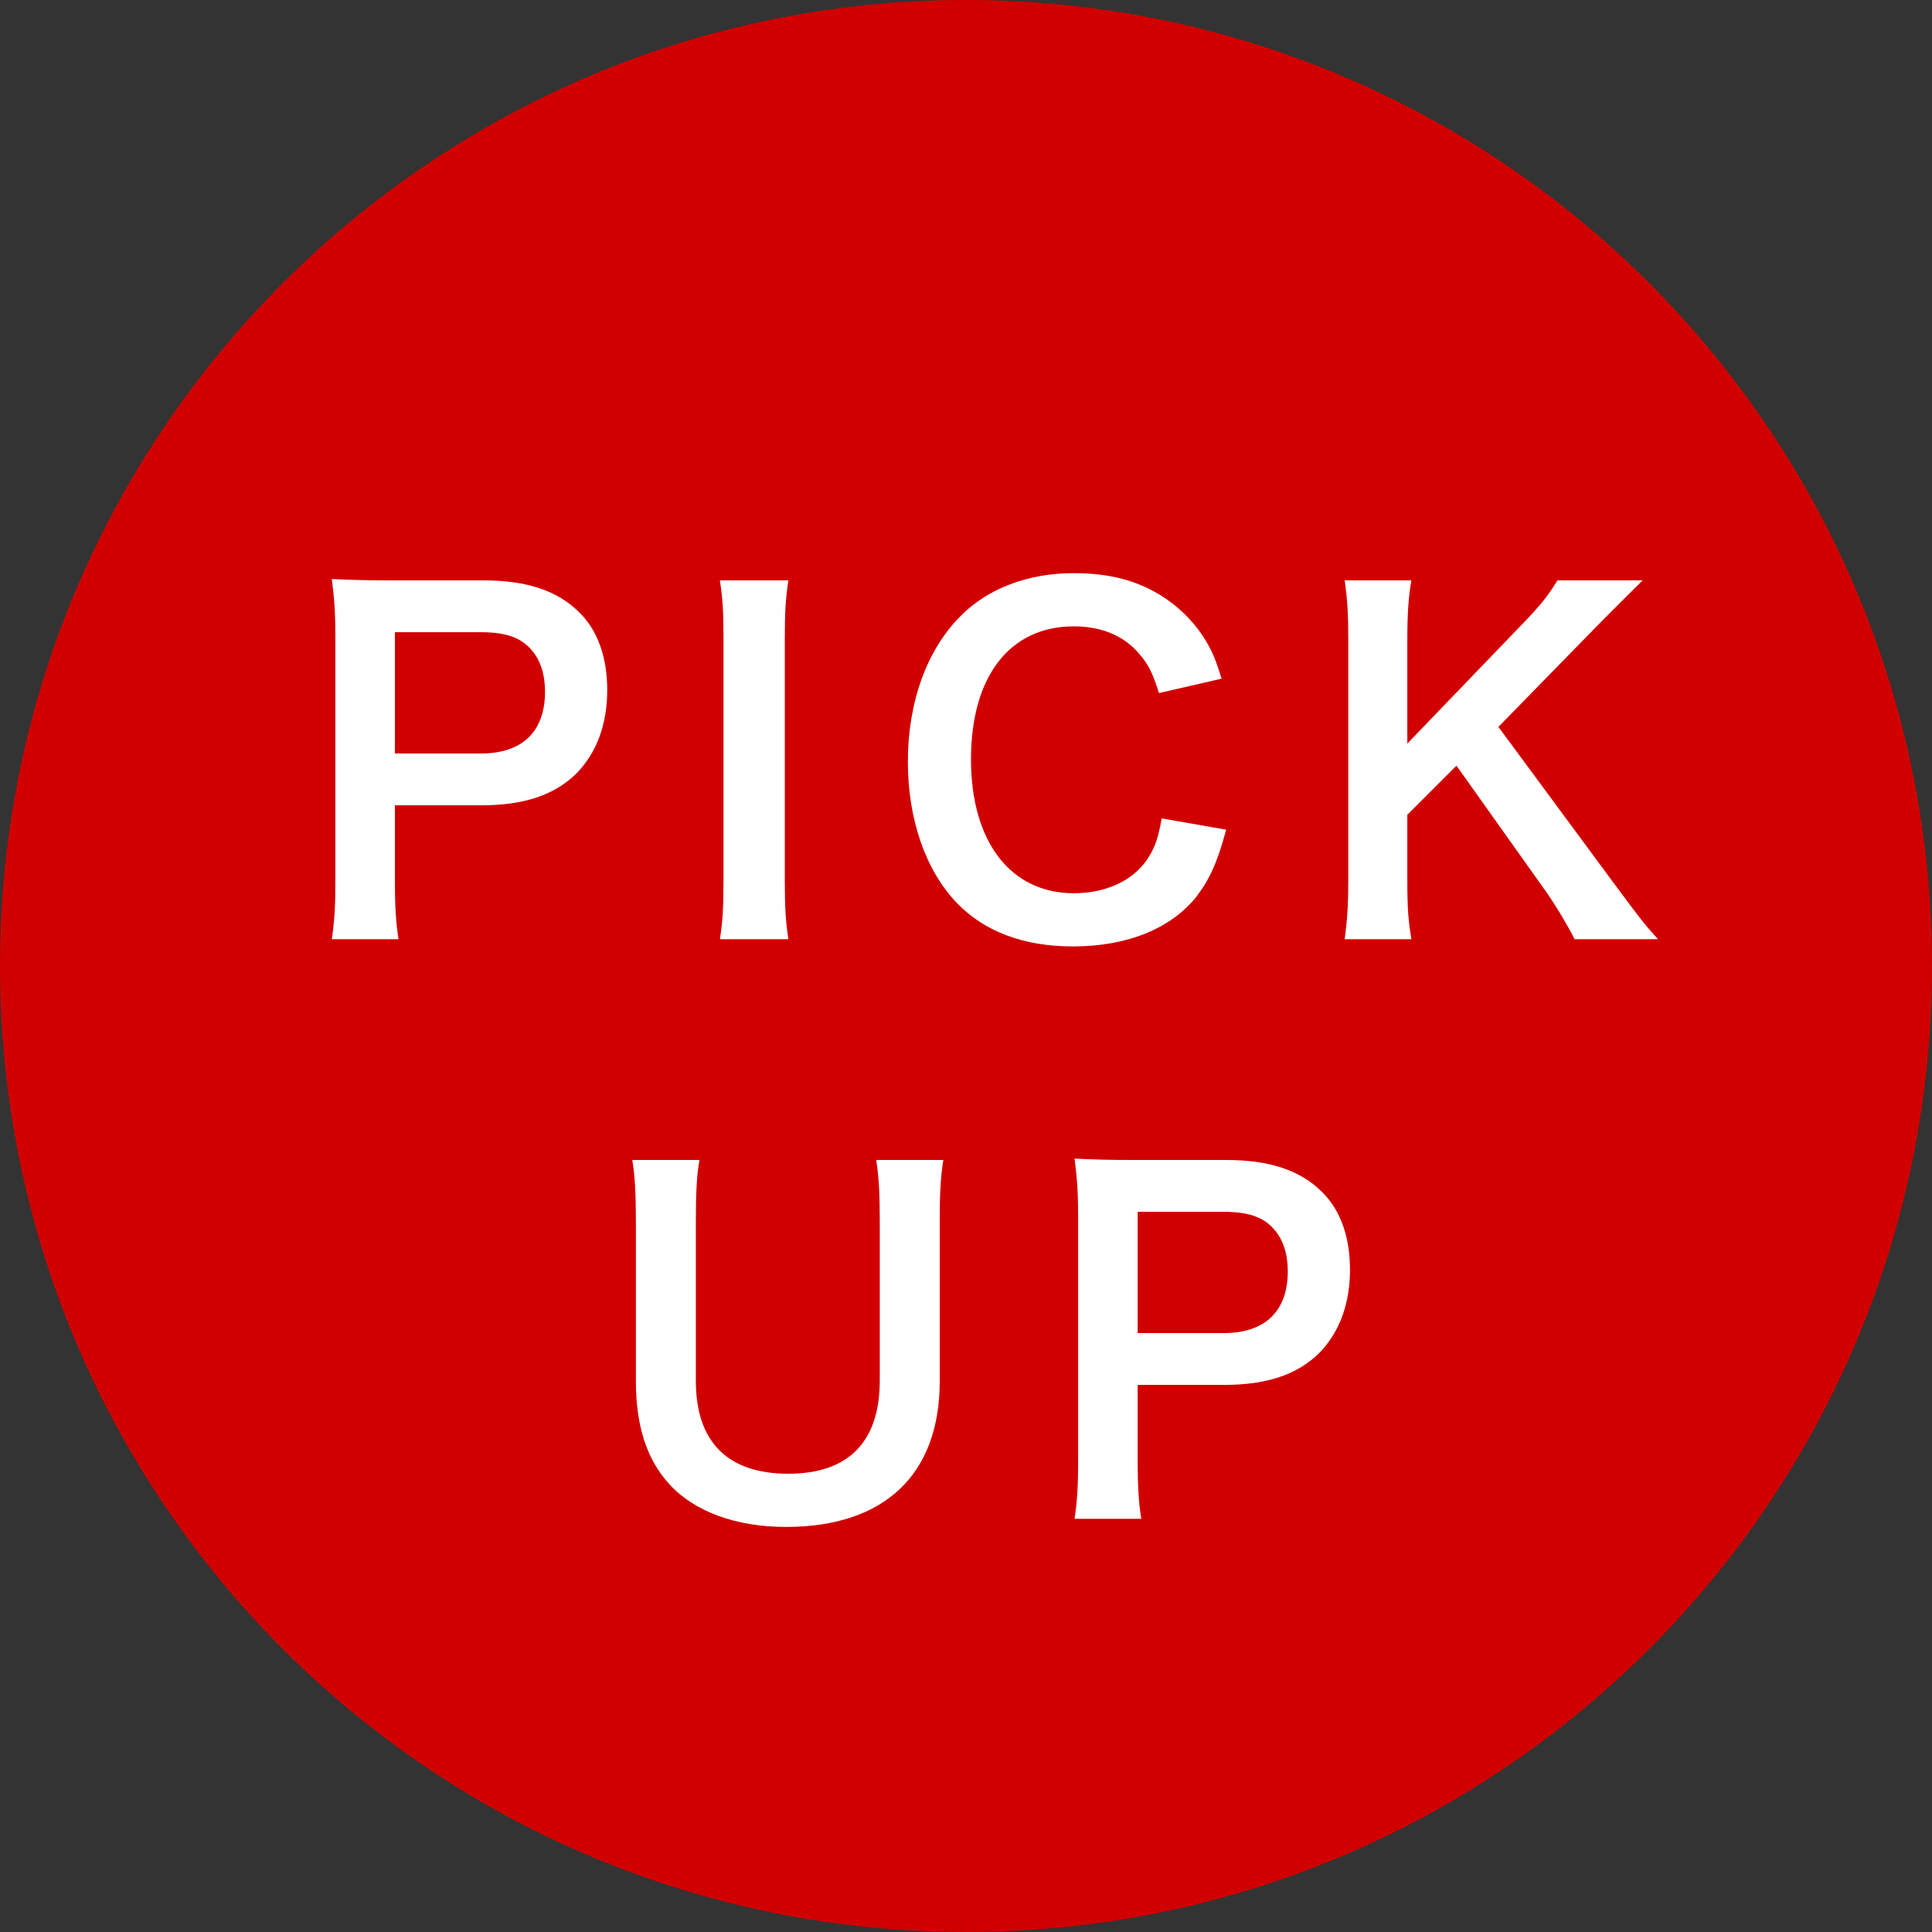
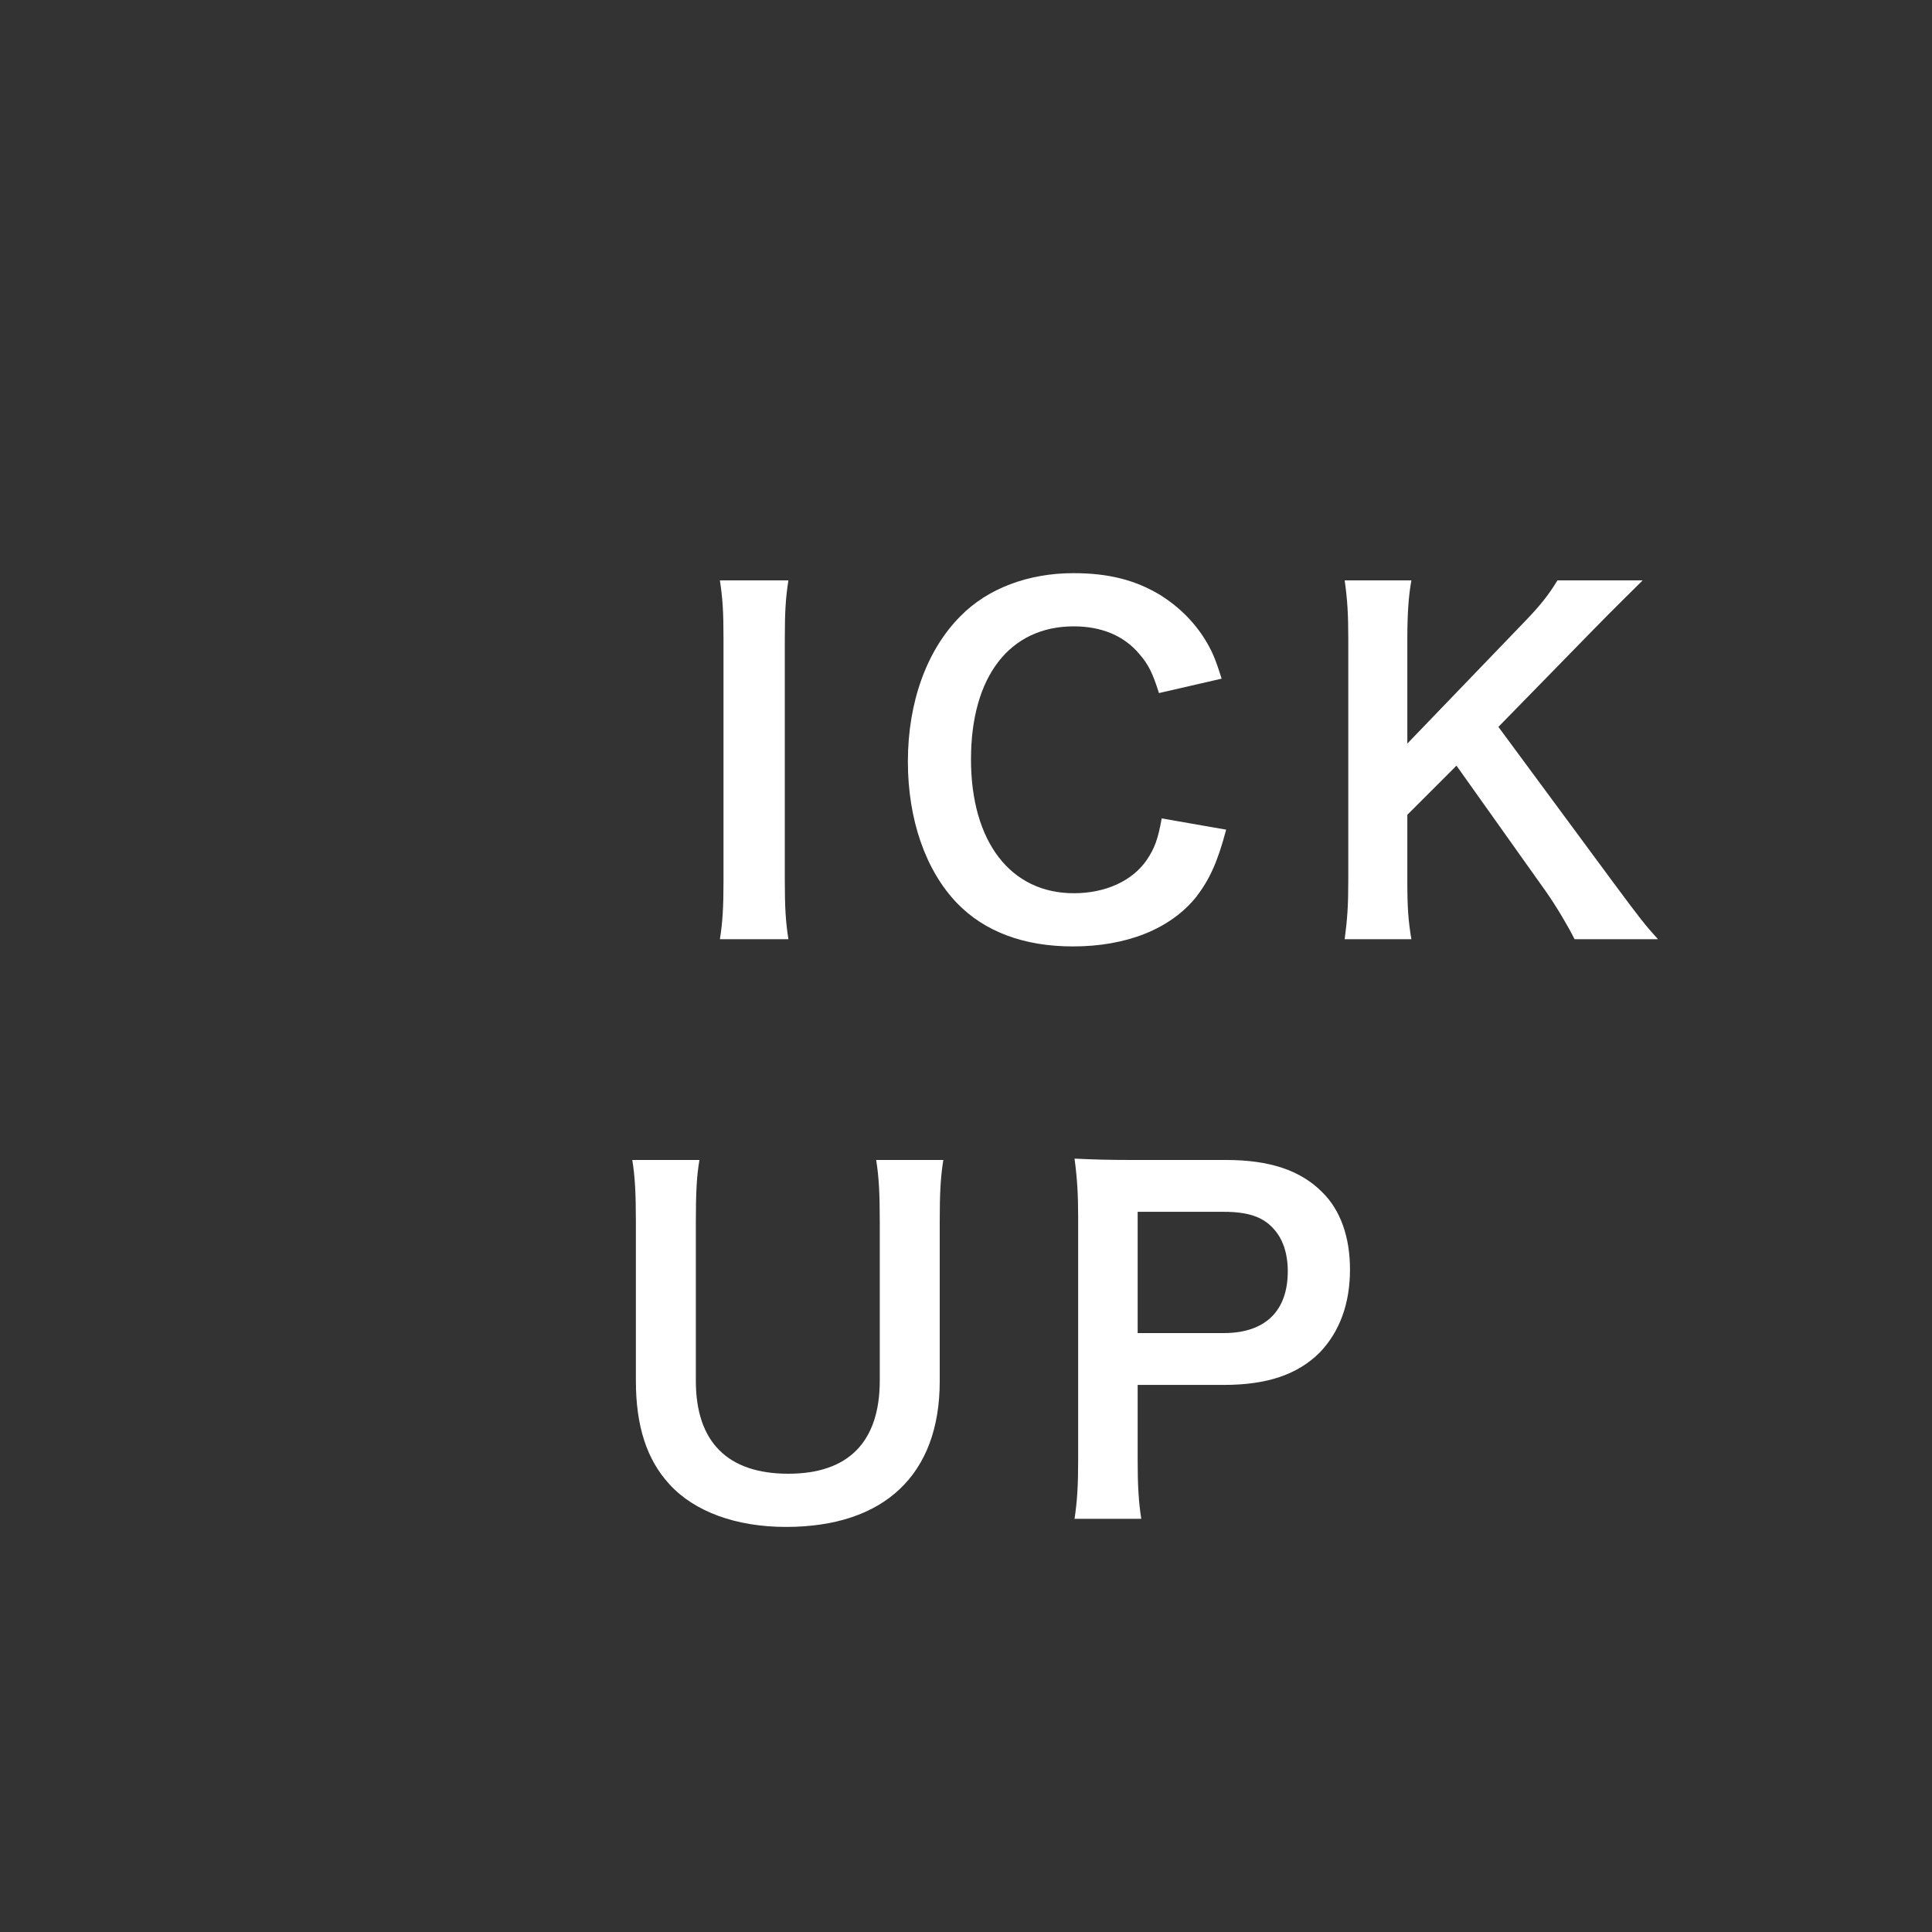
<svg xmlns="http://www.w3.org/2000/svg" width="60" height="60" viewBox="0 0 60 60" fill="none">
  <rect x="0" y="0" width="60" height="60" fill="#333333" stroke="none" />
-   <path d="M60 30C60 46.569 46.569 60 30 60C13.431 60 0 46.569 0 30C0 13.431 13.431 0 30 0C46.569 0 60 13.431 60 30Z" fill="#D10000" />
-   <path d="M12.376 29.168H10.304C10.388 28.608 10.416 28.118 10.416 27.362V19.788C10.416 19.116 10.388 18.612 10.304 17.982C10.906 18.01 11.34 18.024 12.082 18.024H15.008C16.366 18.024 17.318 18.346 17.99 19.018C18.564 19.578 18.858 20.418 18.858 21.426C18.858 22.49 18.536 23.358 17.92 24.002C17.234 24.688 16.282 25.01 14.938 25.01H12.264V27.348C12.264 28.104 12.292 28.636 12.376 29.168ZM12.264 23.4H14.938C16.226 23.4 16.926 22.714 16.926 21.482C16.926 20.922 16.772 20.46 16.464 20.138C16.142 19.788 15.68 19.634 14.938 19.634H12.264V23.4Z" fill="white" />
  <path d="M22.357 18.024H24.485C24.401 18.556 24.373 18.99 24.373 19.83V27.362C24.373 28.188 24.401 28.636 24.485 29.168H22.357C22.441 28.636 22.469 28.188 22.469 27.362V19.83C22.469 18.962 22.441 18.584 22.357 18.024Z" fill="white" />
  <path d="M36.077 25.416L38.079 25.766C37.813 26.774 37.561 27.32 37.141 27.866C36.343 28.846 34.999 29.392 33.319 29.392C31.793 29.392 30.575 28.93 29.721 28.048C28.741 27.026 28.195 25.444 28.195 23.652C28.195 21.804 28.783 20.18 29.833 19.13C30.673 18.276 31.933 17.8 33.333 17.8C34.425 17.8 35.251 18.01 36.021 18.472C36.651 18.864 37.155 19.382 37.505 19.998C37.673 20.292 37.771 20.544 37.939 21.076L35.993 21.524C35.797 20.908 35.671 20.642 35.391 20.32C34.915 19.746 34.215 19.452 33.347 19.452C31.359 19.452 30.155 21.006 30.155 23.582C30.155 26.144 31.387 27.74 33.347 27.74C34.327 27.74 35.167 27.362 35.615 26.704C35.853 26.354 35.965 26.06 36.077 25.416Z" fill="white" />
  <path d="M46.534 22.574L50.09 27.39C50.93 28.524 51.084 28.72 51.49 29.168H48.9C48.69 28.748 48.34 28.16 48.018 27.698L45.232 23.778L43.706 25.304V27.362C43.706 28.188 43.734 28.58 43.832 29.168H41.76C41.844 28.538 41.872 28.104 41.872 27.362V19.83C41.872 19.074 41.844 18.612 41.76 18.024H43.832C43.748 18.486 43.706 19.032 43.706 19.83V23.092L47.276 19.382C47.822 18.822 48.088 18.486 48.368 18.024H51.014C50.608 18.43 50.146 18.878 49.53 19.508L46.534 22.574Z" fill="white" />
  <path d="M27.21 36.024H29.296C29.212 36.542 29.184 37.046 29.184 37.928V42.898C29.184 45.796 27.462 47.42 24.41 47.42C22.856 47.42 21.568 46.944 20.798 46.104C20.084 45.334 19.748 44.284 19.748 42.884V37.942C19.748 37.074 19.72 36.528 19.636 36.024H21.722C21.638 36.5 21.61 37.032 21.61 37.942V42.884C21.61 44.774 22.59 45.768 24.48 45.768C26.356 45.768 27.322 44.774 27.322 42.87V37.942C27.322 37.046 27.294 36.542 27.21 36.024Z" fill="white" />
  <path d="M35.443 47.168H33.371C33.455 46.608 33.483 46.118 33.483 45.362V37.788C33.483 37.116 33.455 36.612 33.371 35.982C33.973 36.01 34.407 36.024 35.149 36.024H38.075C39.433 36.024 40.385 36.346 41.057 37.018C41.631 37.578 41.925 38.418 41.925 39.426C41.925 40.49 41.603 41.358 40.987 42.002C40.301 42.688 39.349 43.01 38.005 43.01H35.331V45.348C35.331 46.104 35.359 46.636 35.443 47.168ZM35.331 41.4H38.005C39.293 41.4 39.993 40.714 39.993 39.482C39.993 38.922 39.839 38.46 39.531 38.138C39.209 37.788 38.747 37.634 38.005 37.634H35.331V41.4Z" fill="white" />
</svg>